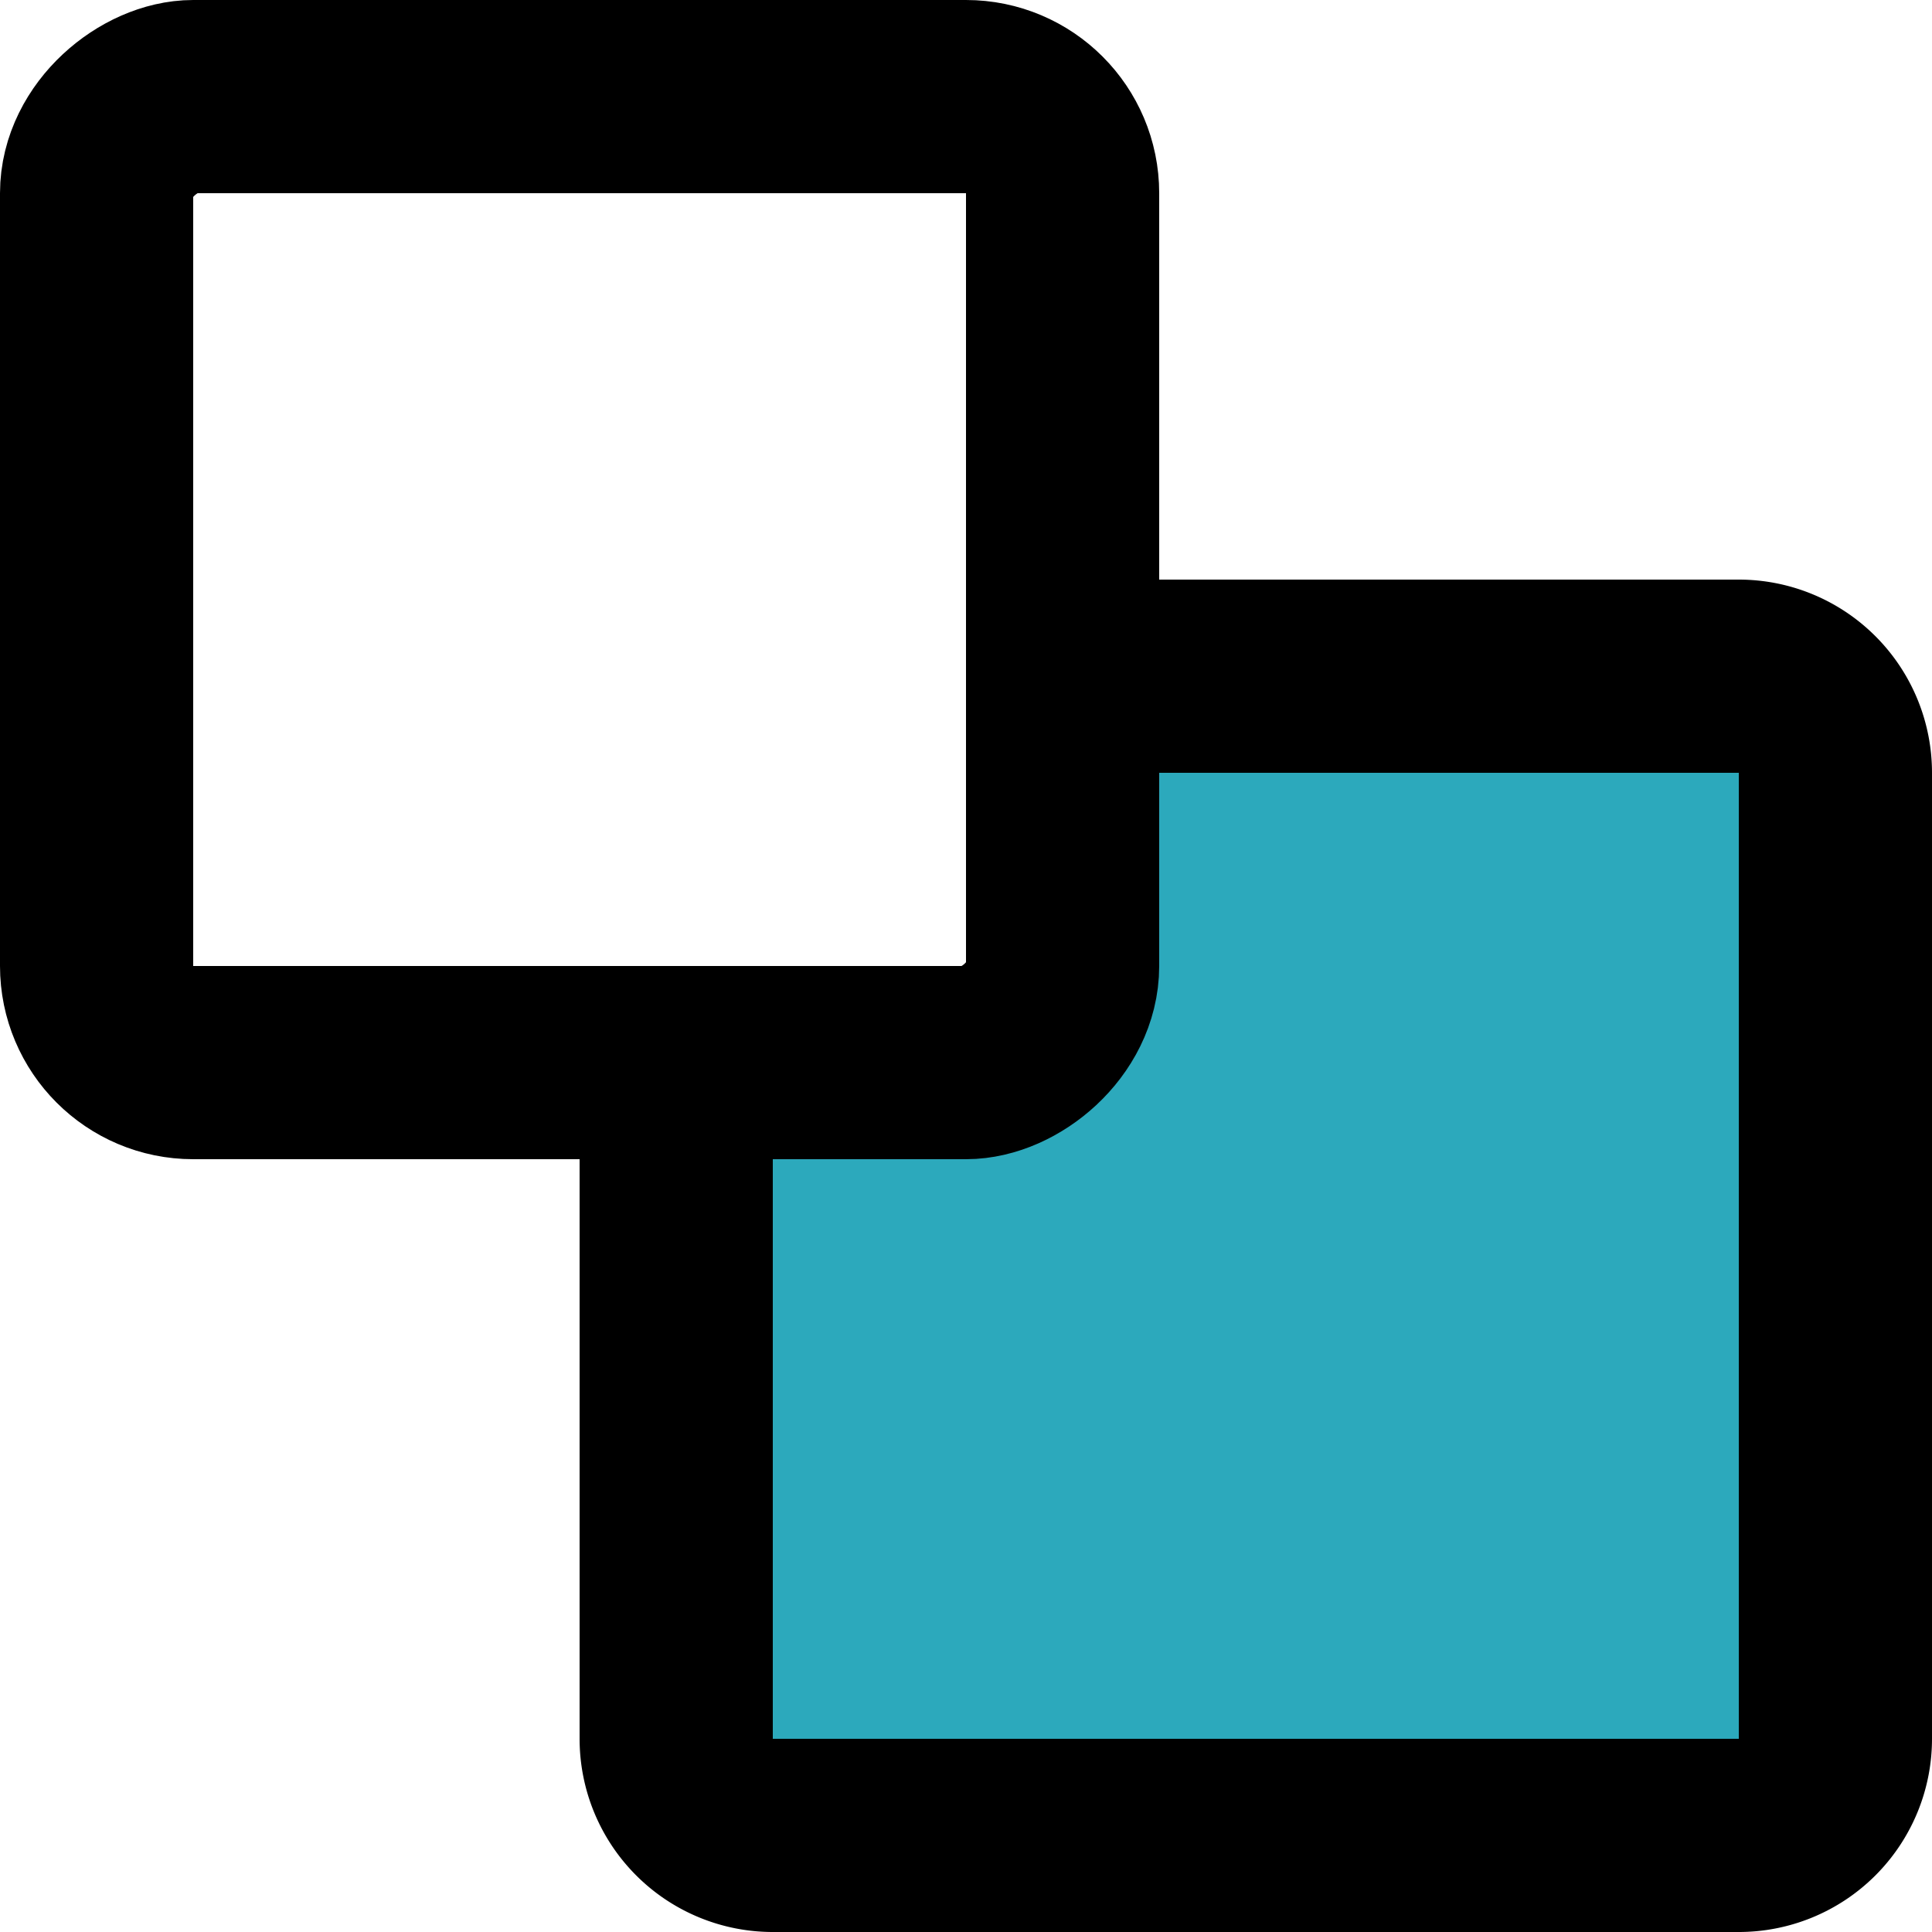
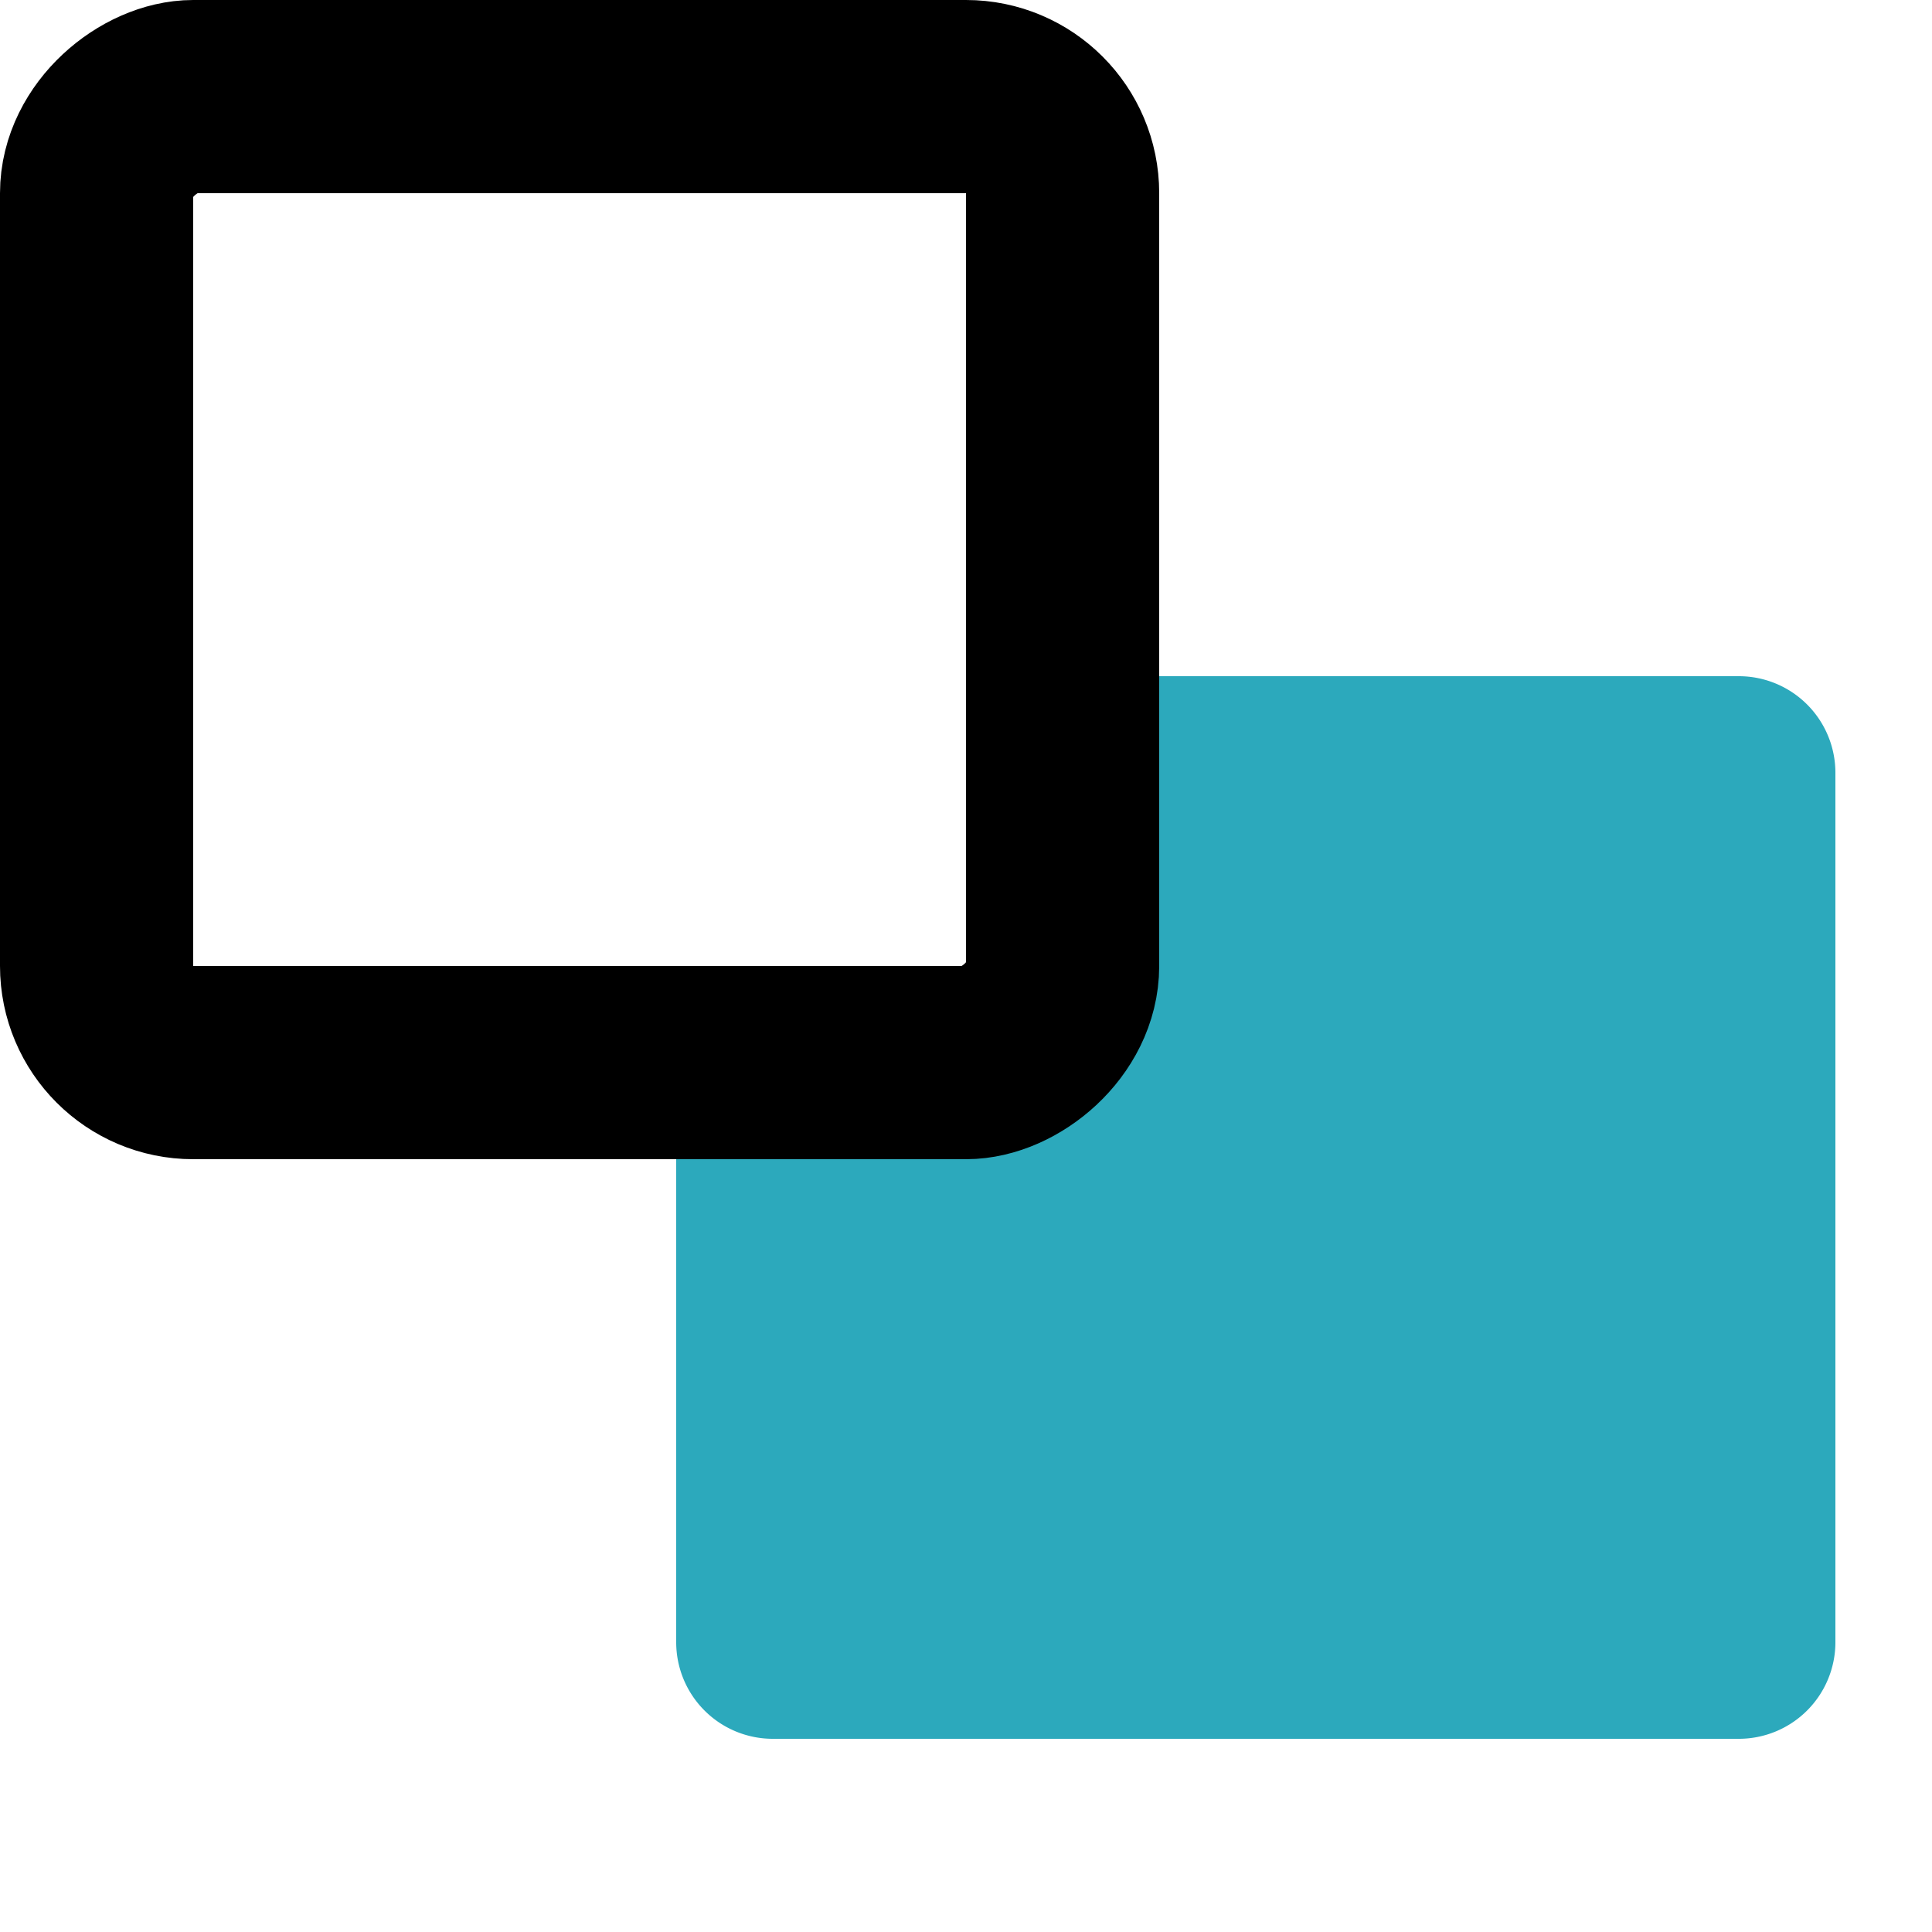
<svg xmlns="http://www.w3.org/2000/svg" width="800px" height="800px" viewBox="0 0 20 20">
  <g id="bring-backward" transform="translate(-2 -2)">
-     <path id="secondary" fill="#2ca9bc" d="M20,9H13v3a1,1,0,0,1-1,1H9v7a1,1,0,0,0,1,1H20a1,1,0,0,0,1-1V10A1,1,0,0,0,20,9Z" />
-     <path id="primary" d="M13,9h7a1,1,0,0,1,1,1V20a1,1,0,0,1-1,1H10a1,1,0,0,1-1-1V13" fill="none" stroke="#000000" stroke-linecap="round" stroke-linejoin="round" stroke-width="2" />
+     <path id="secondary" fill="#2ca9bc" d="M20,9H13v3H9v7a1,1,0,0,0,1,1H20a1,1,0,0,0,1-1V10A1,1,0,0,0,20,9Z" />
    <rect id="primary-2" data-name="primary" width="10" height="10" rx="1" transform="translate(13 3) rotate(90)" fill="none" stroke="#000000" stroke-linecap="round" stroke-linejoin="round" stroke-width="2" />
  </g>
</svg>